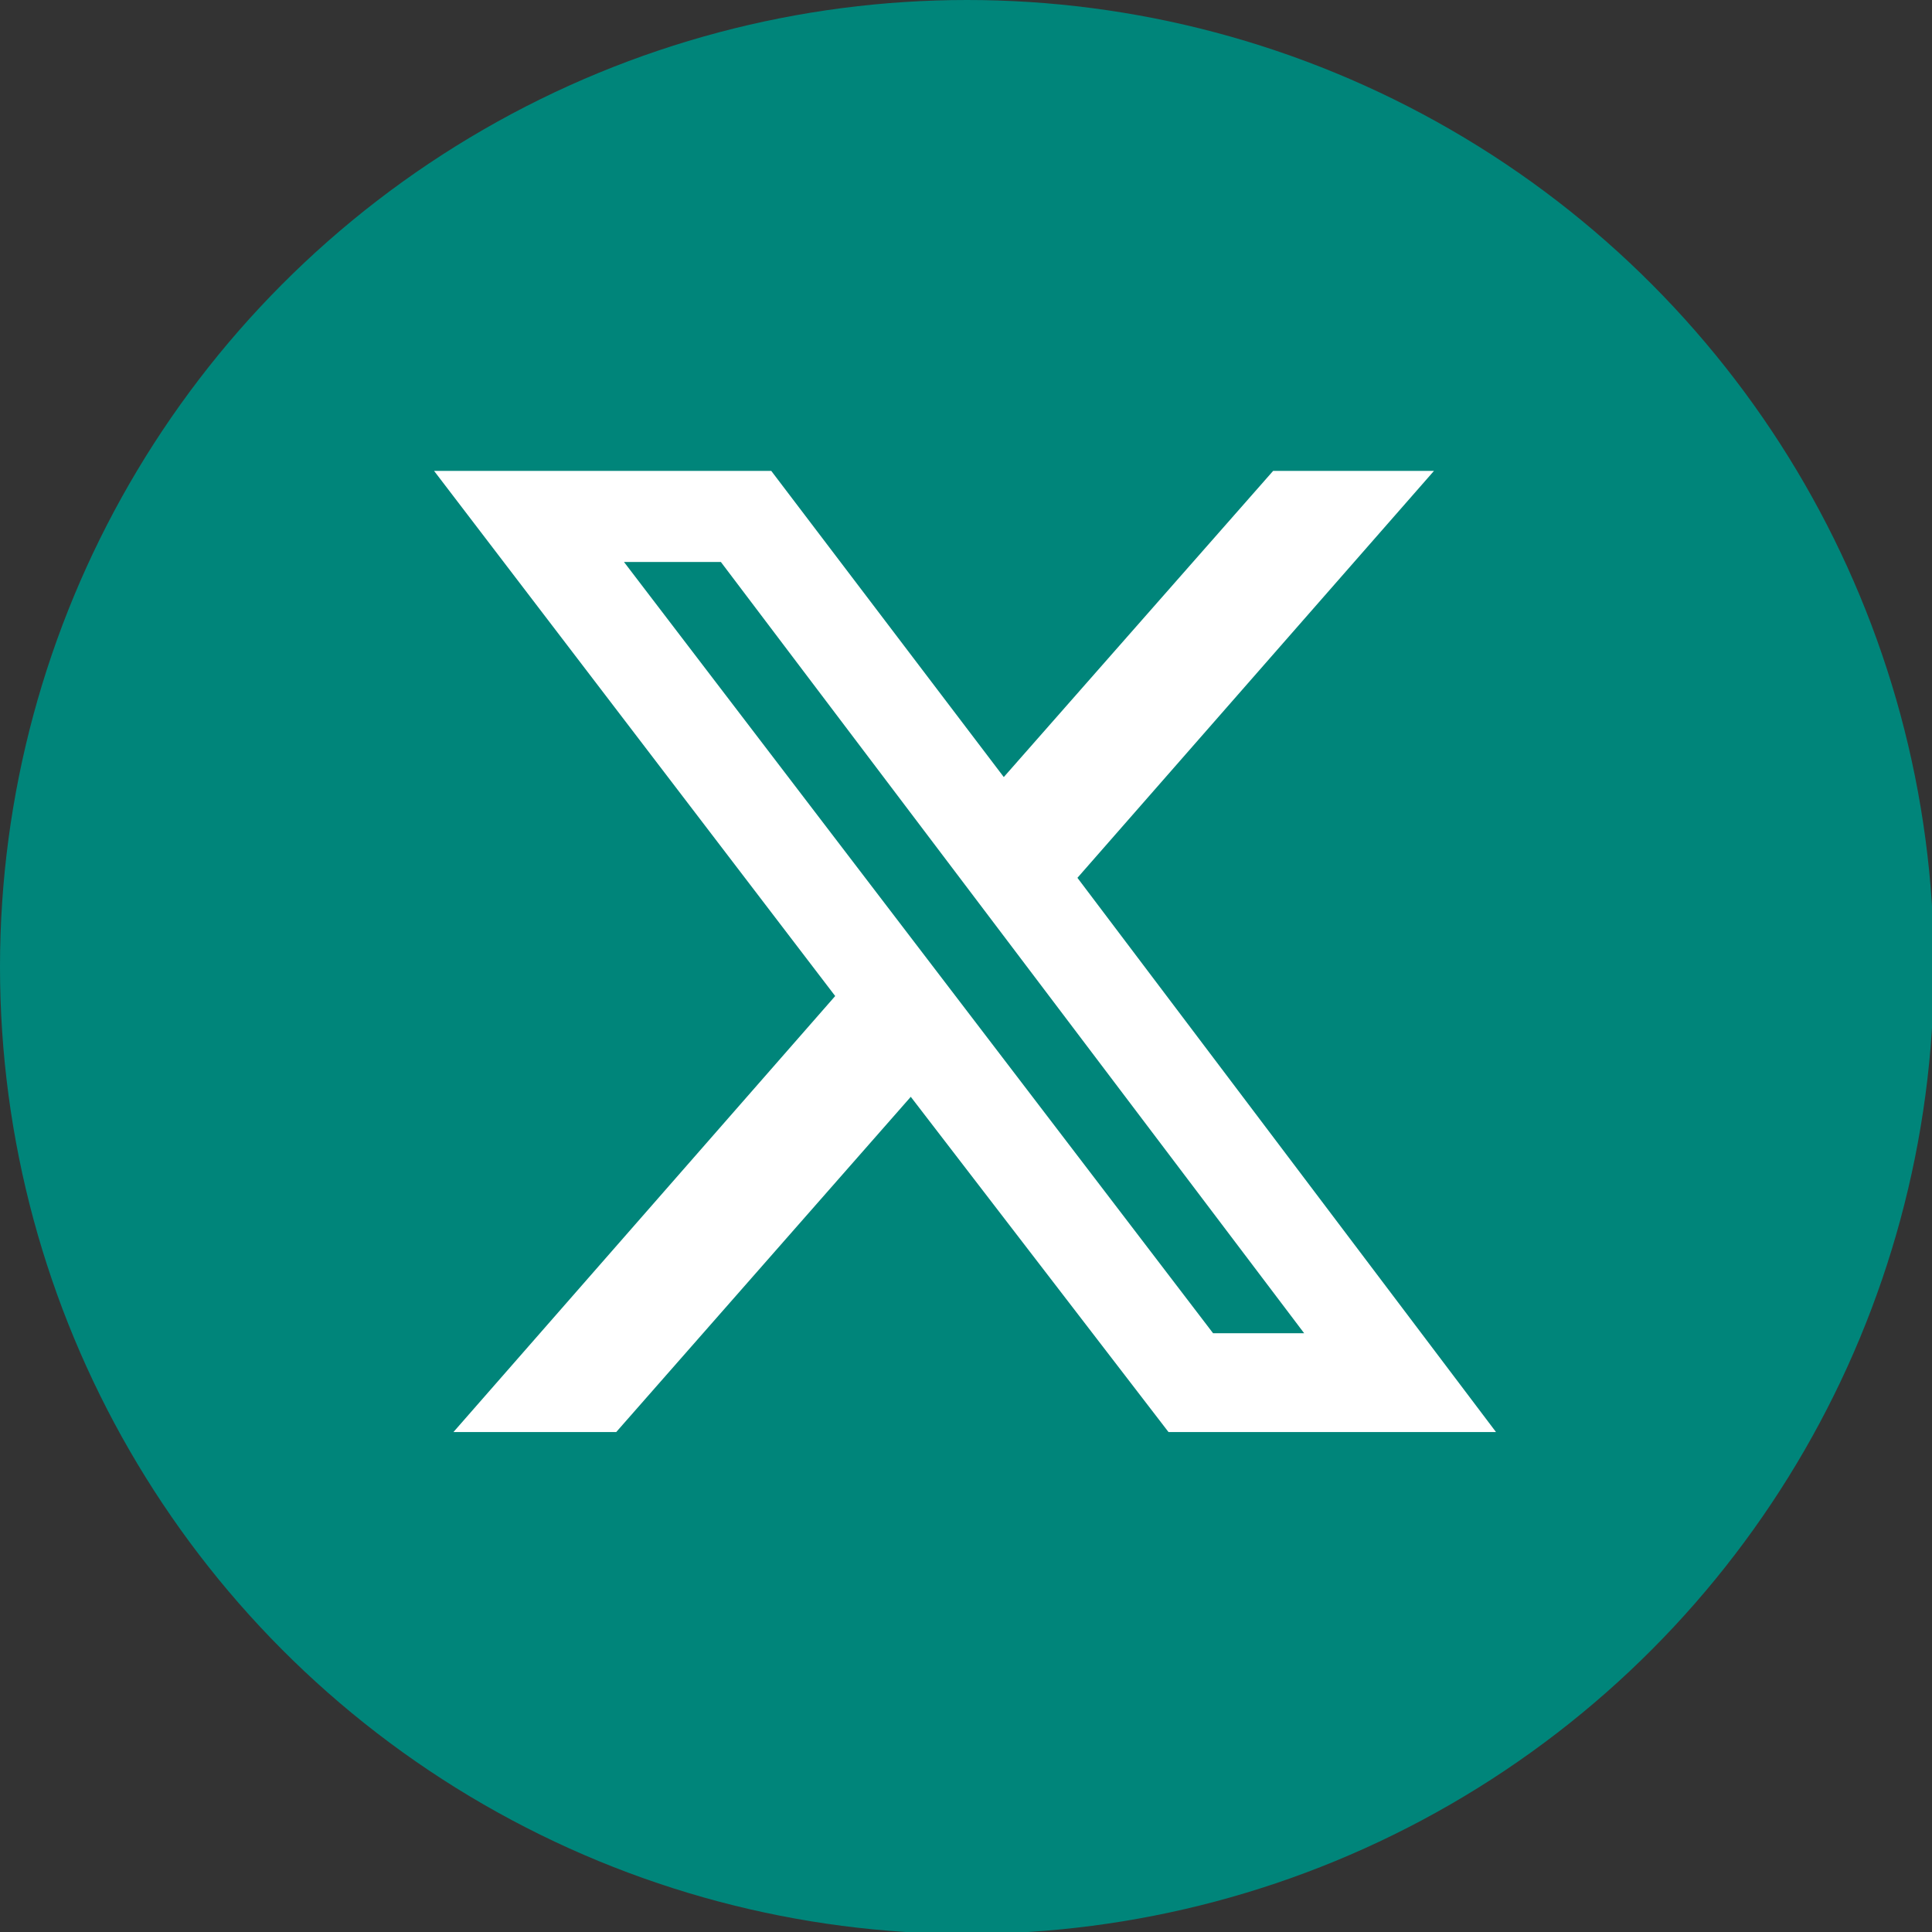
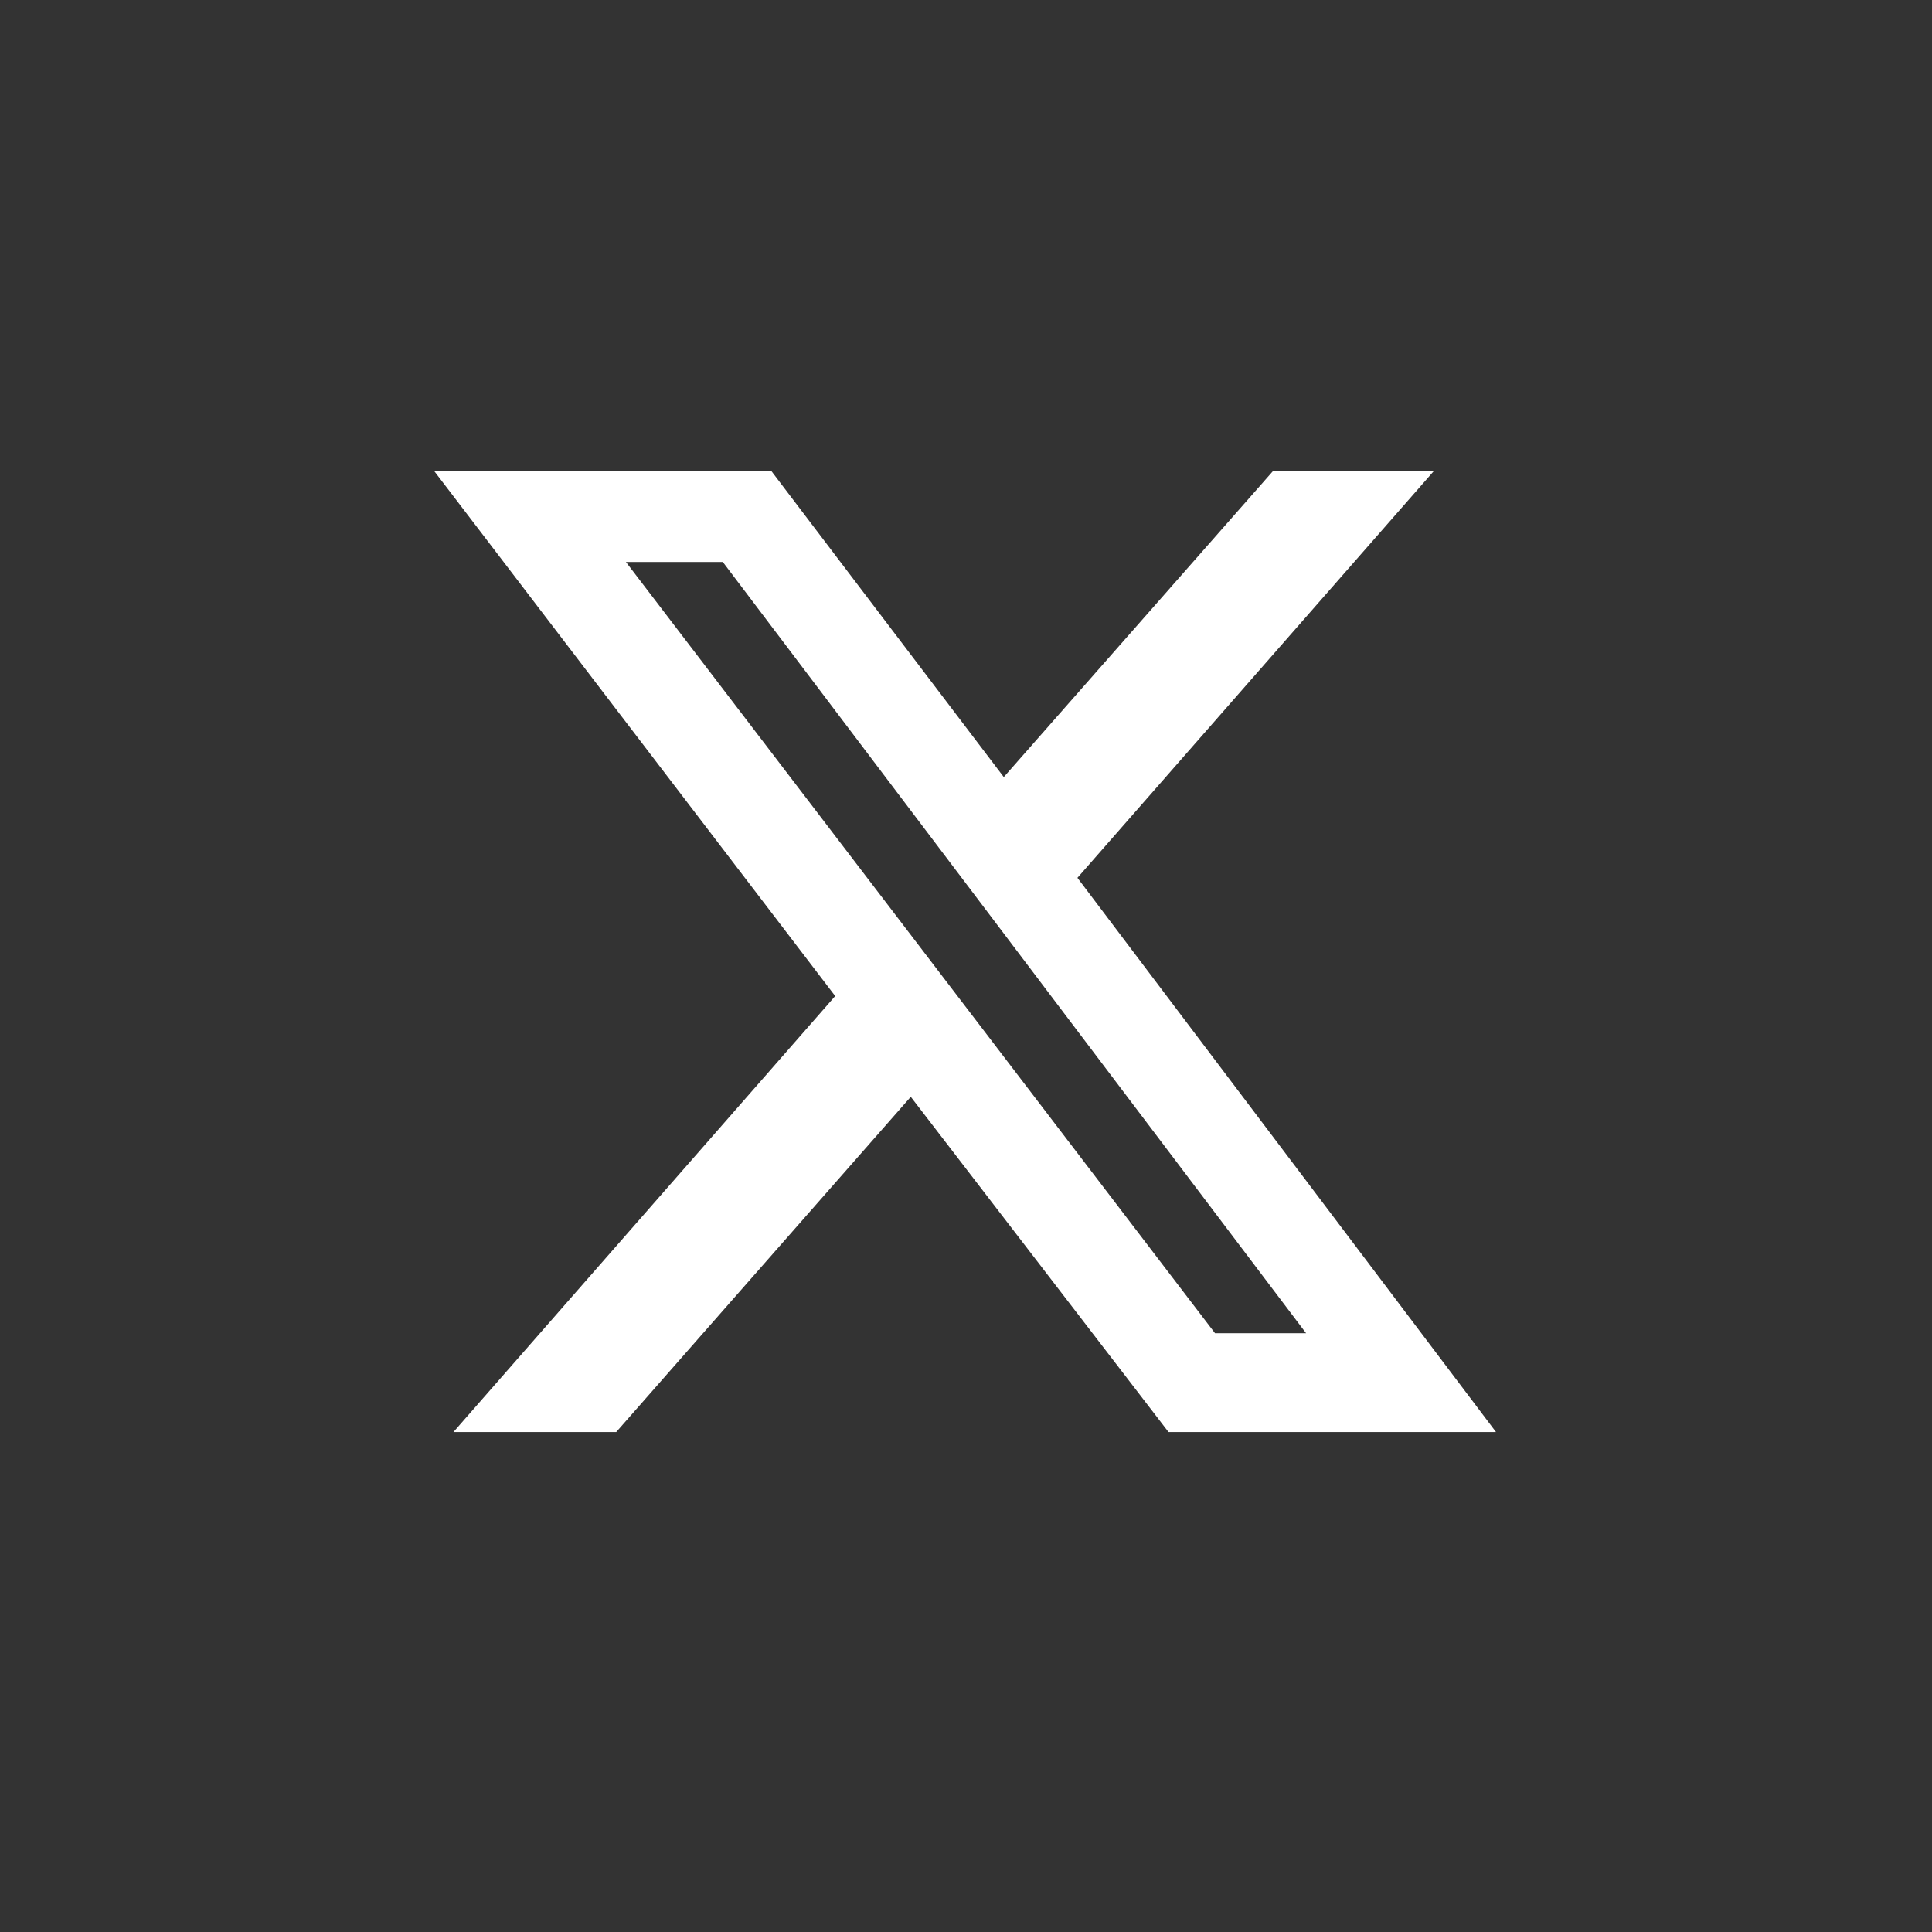
<svg xmlns="http://www.w3.org/2000/svg" id="Layer_1" data-name="Layer 1" viewBox="0 0 9.97 9.97">
  <rect x="0" y="0" width="9.97" height="9.97" fill="#333333" stroke="none" />
  <defs>
    <style>
      .cls-1 {
        fill: #fff;
      }

      .cls-1, .cls-2 {
        stroke-width: 0px;
      }

      .cls-2 {
        fill: #00857a;
      }
    </style>
  </defs>
-   <circle class="cls-2" cx="4.99" cy="4.99" r="4.99" />
-   <path class="cls-1" d="m6.56,2.43h.84l-1.84,2.1,2.16,2.86h-1.69l-1.33-1.73-1.52,1.73h-.84l1.97-2.25-2.07-2.71h1.74l1.2,1.58,1.39-1.58h0Zm-.3,4.45h.47l-3.01-3.98h-.5l3.04,3.98Z" />
+   <path class="cls-1" d="m6.56,2.43h.84l-1.84,2.1,2.16,2.86h-1.69l-1.33-1.73-1.52,1.73h-.84l1.97-2.25-2.07-2.71h1.74l1.2,1.58,1.39-1.58h0m-.3,4.45h.47l-3.01-3.98h-.5l3.04,3.98Z" />
</svg>